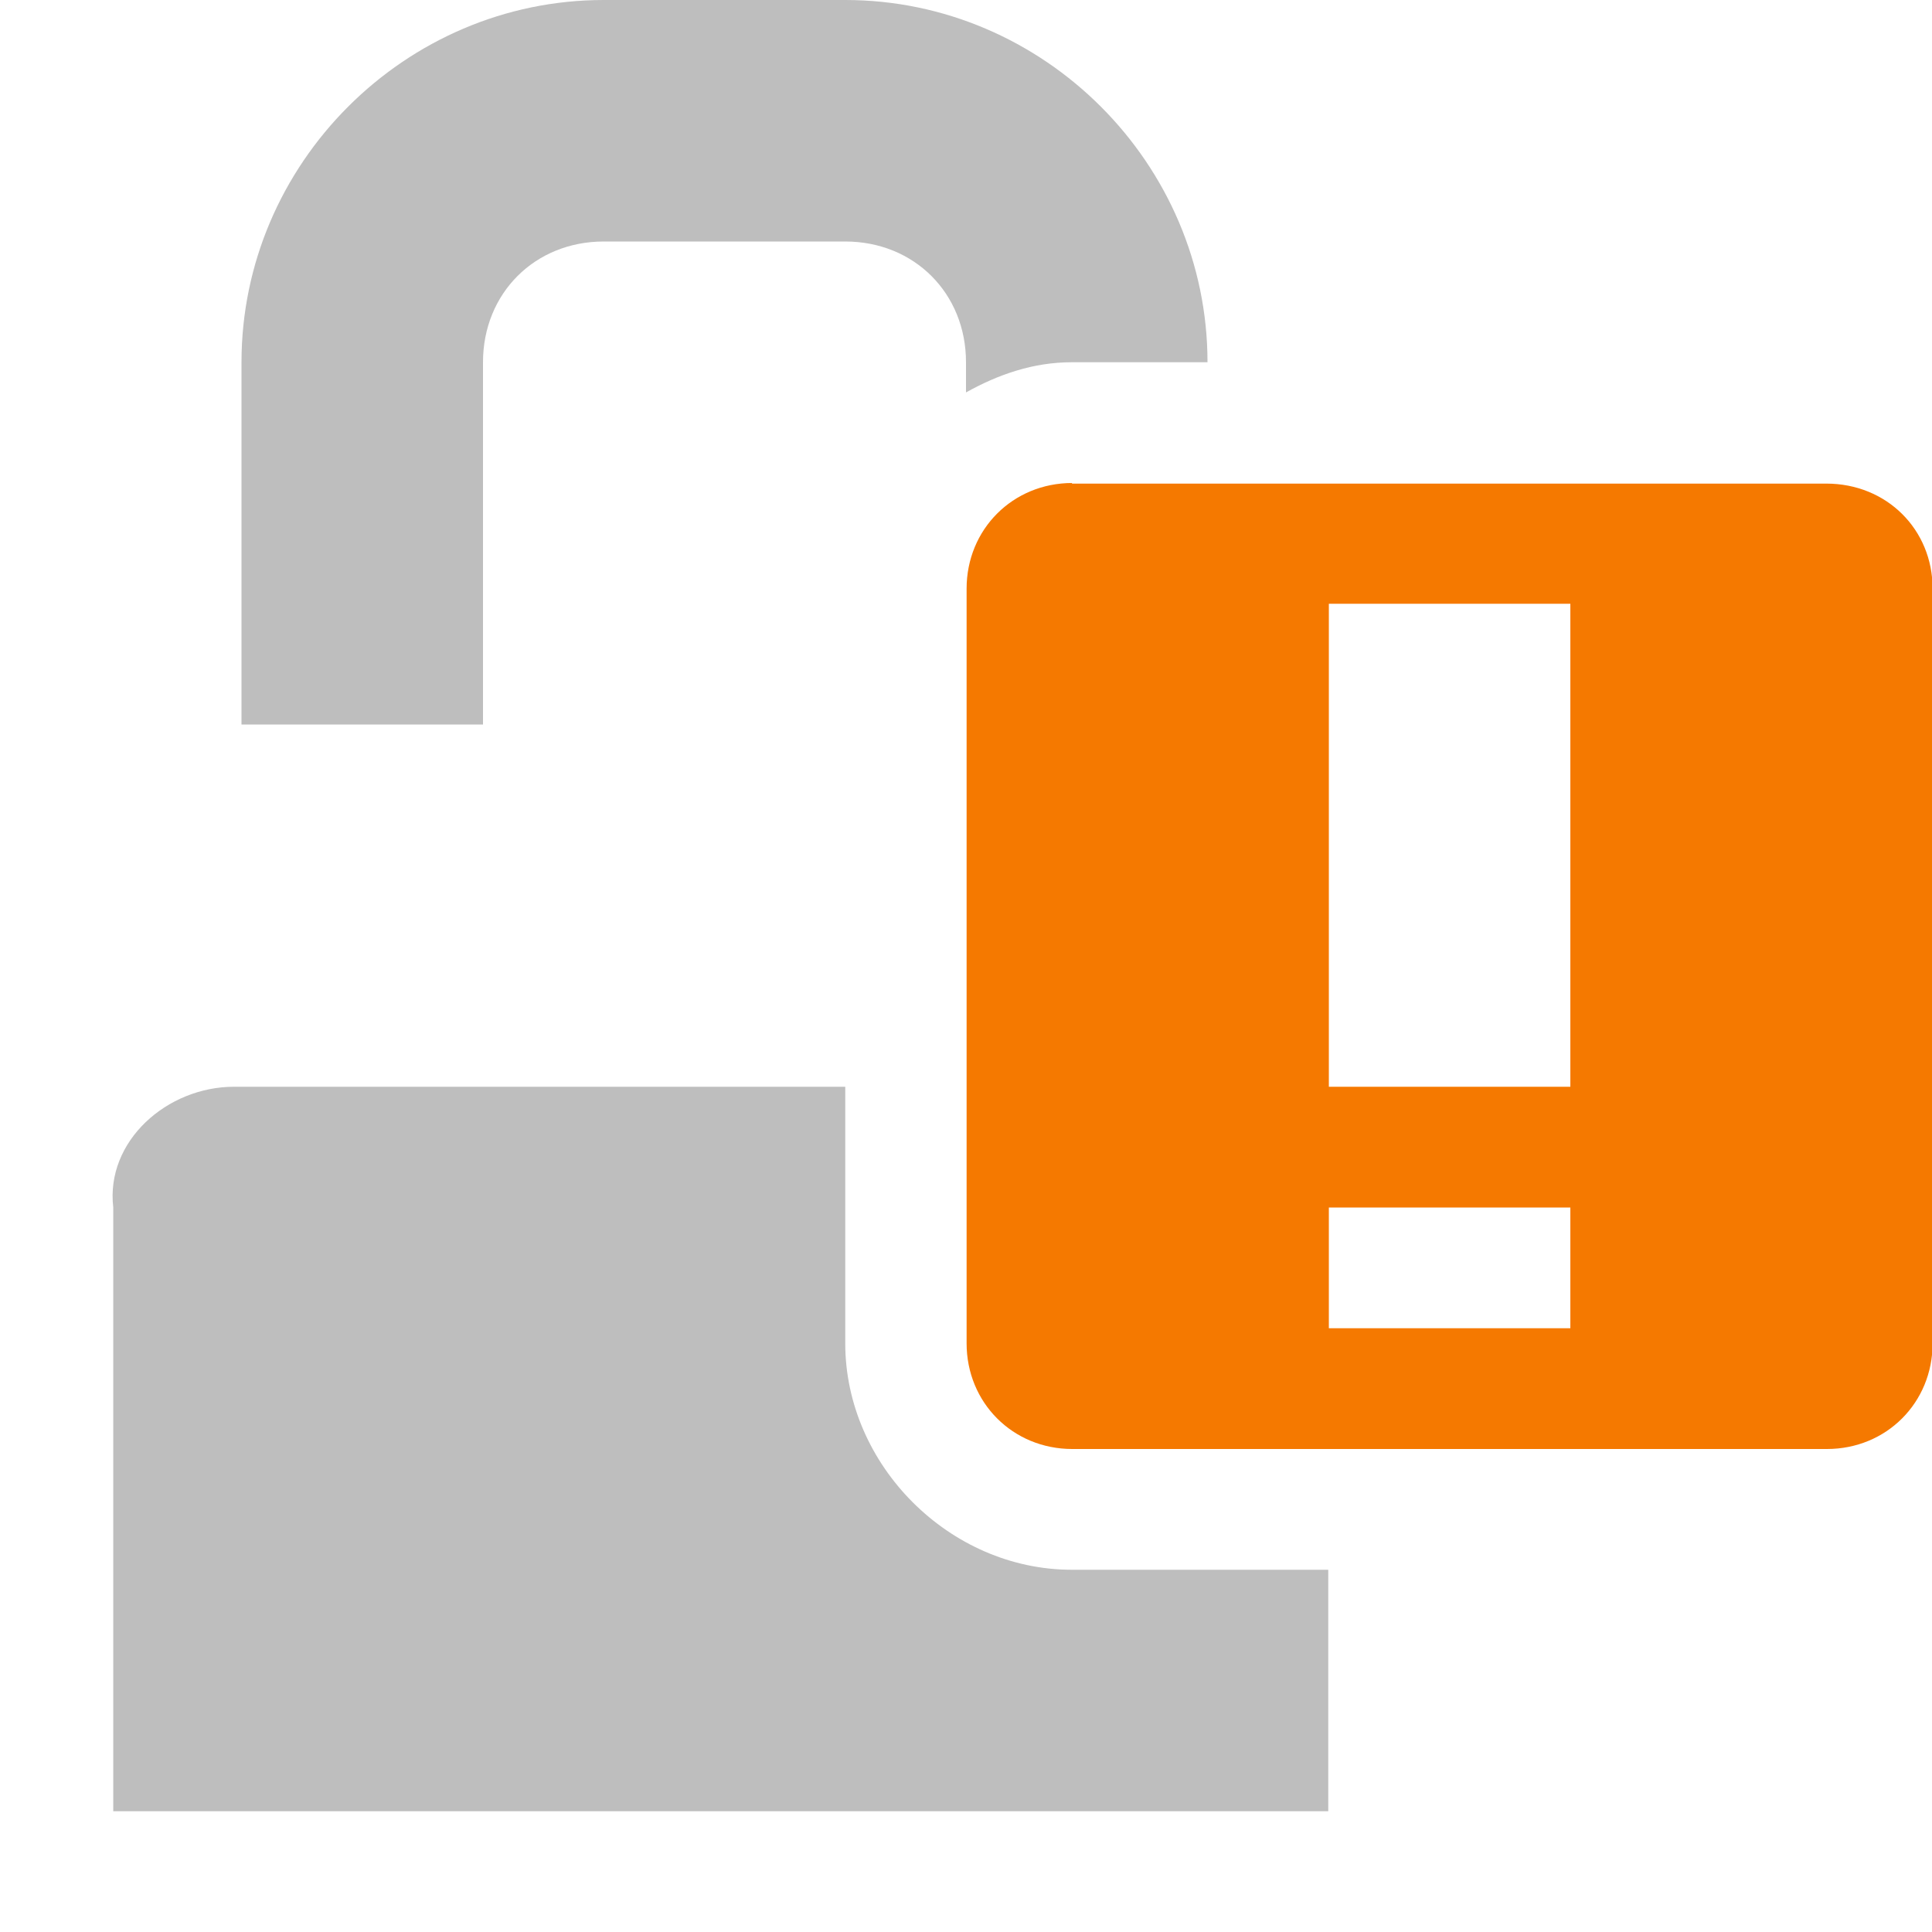
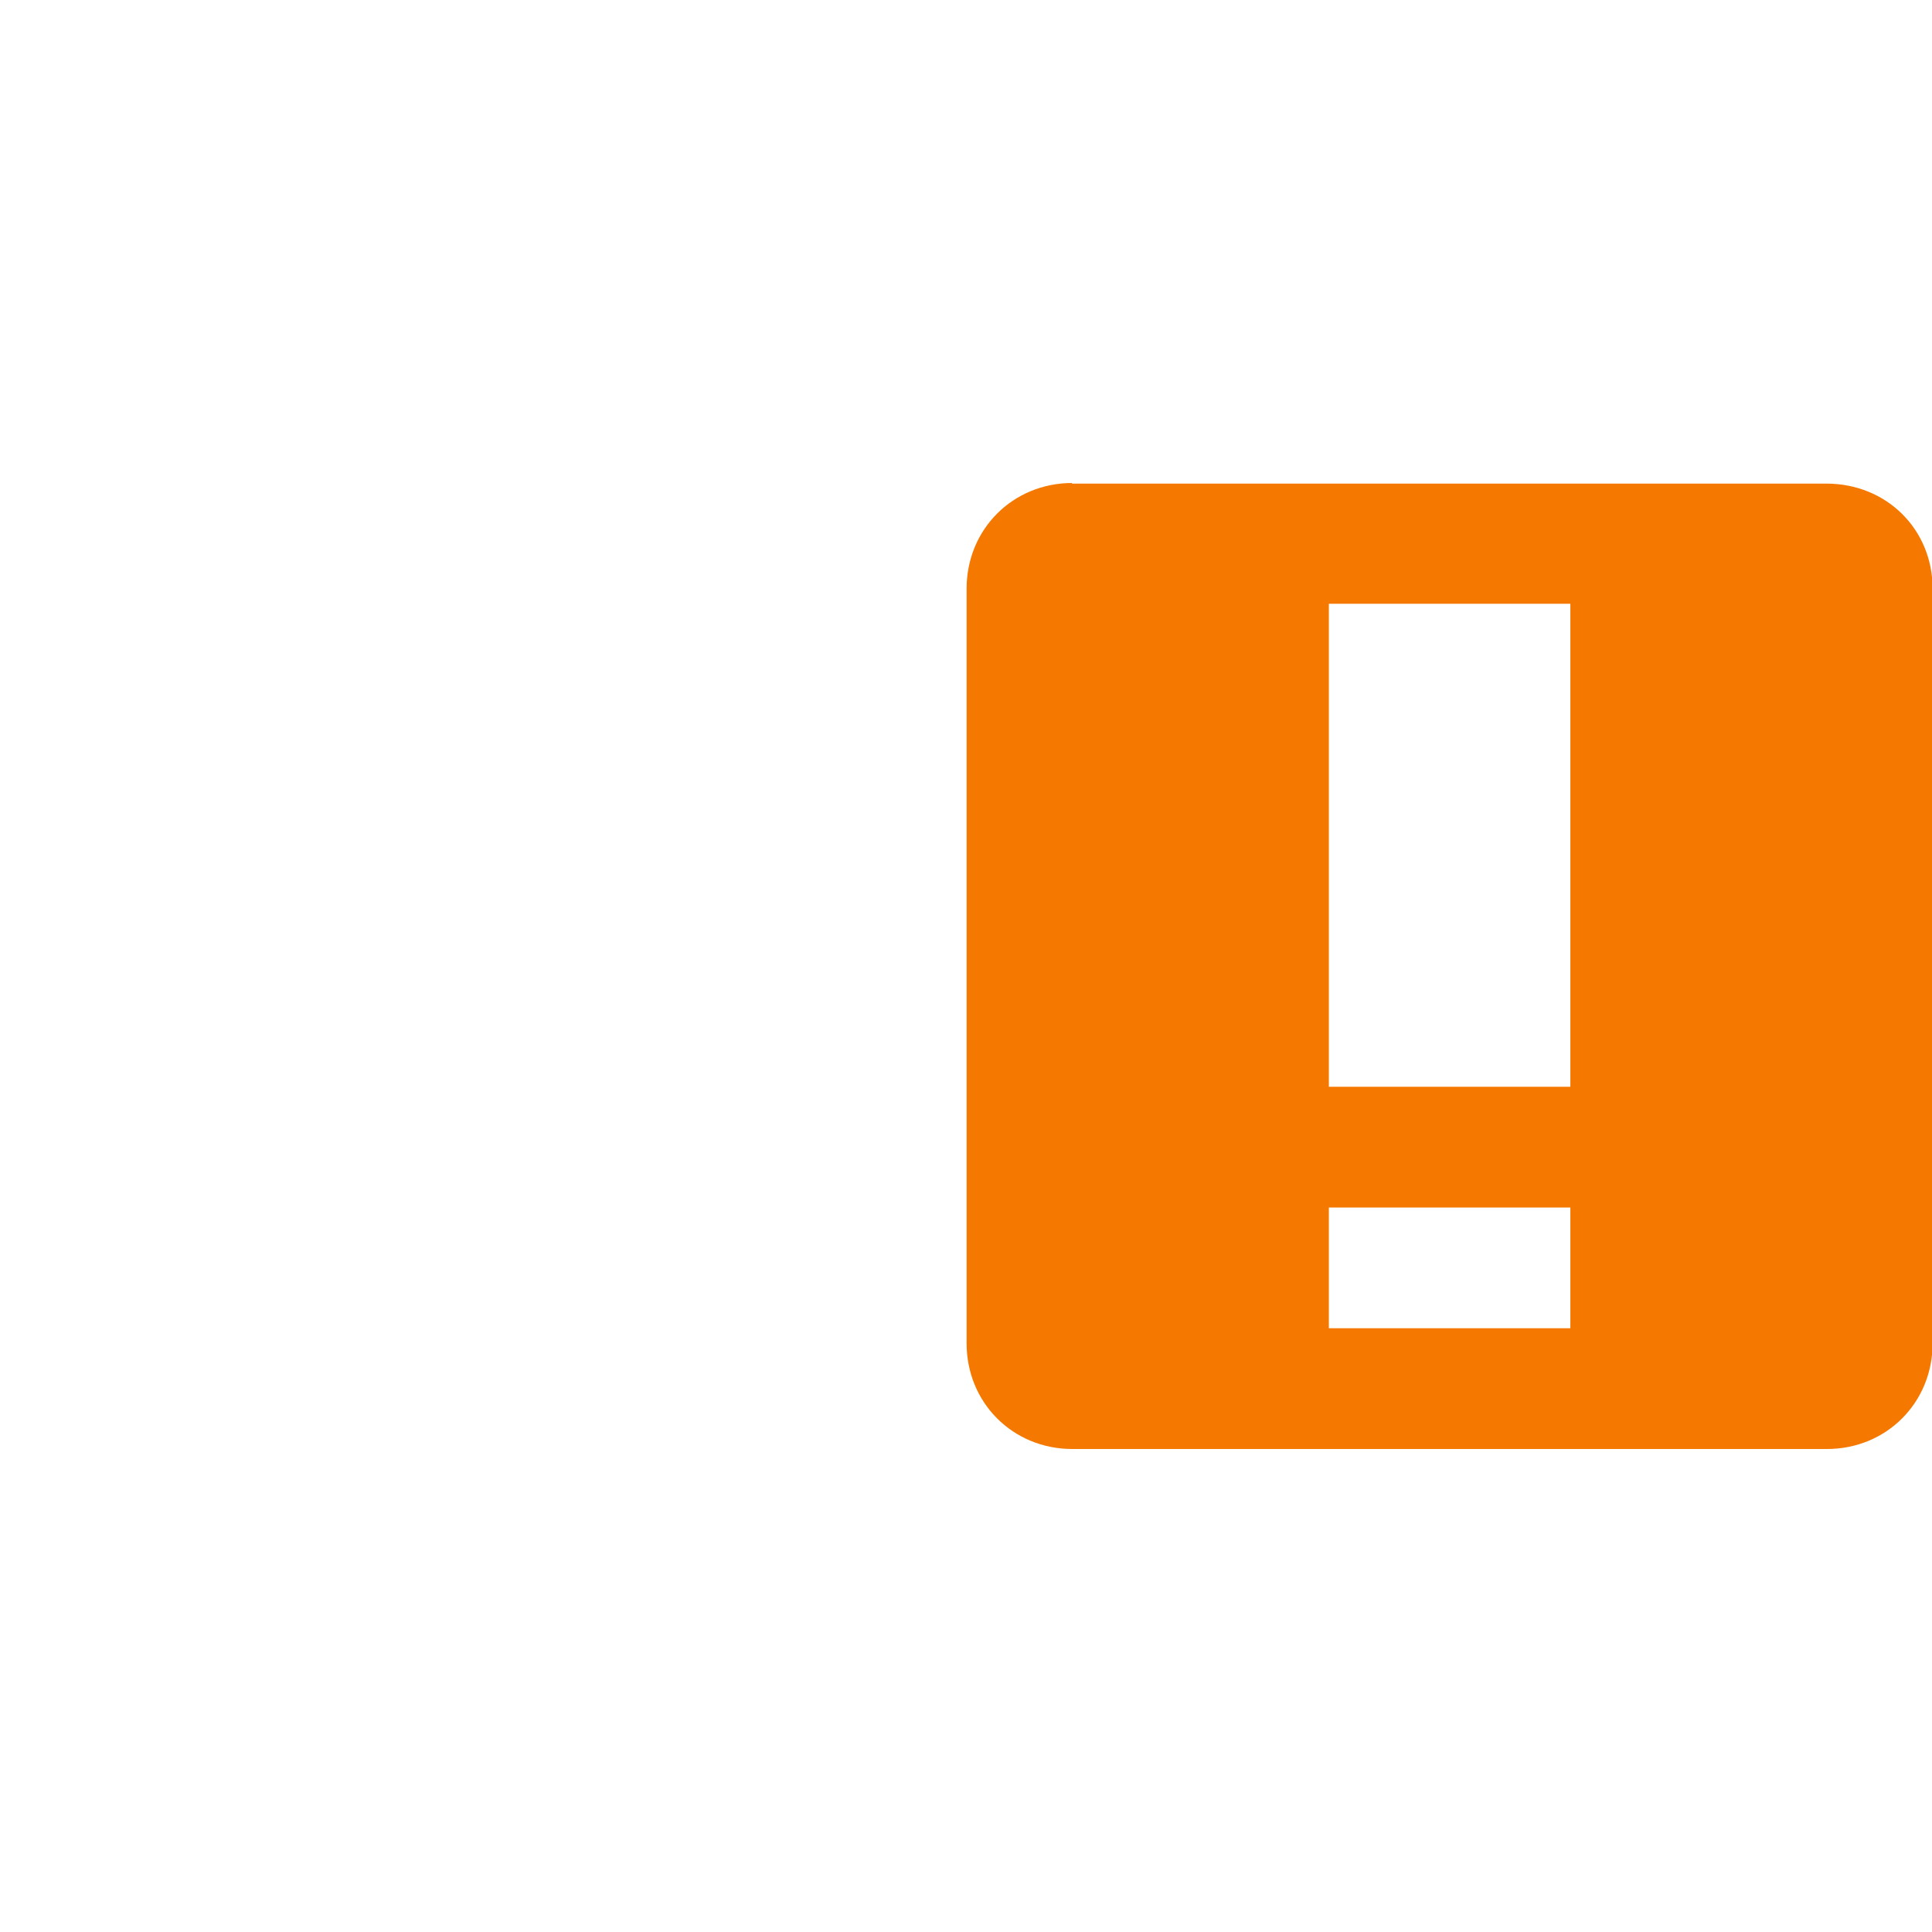
<svg xmlns="http://www.w3.org/2000/svg" id="svg7384" height="16" width="16" version="1.1">
  <title id="title9167">Gnome Symbolic Icon Theme</title>
  <g id="layer9" transform="translate(-101 -397)">
-     <path id="rect4063-6-6" style="color:#bebebe;fill:#bebebe" d="m106 397c-1.645 0-3 1.355-3 3v3h2v-3c0-0.571 0.429-1 1-1h2c0.571 0 1 0.429 1 1v0.25c0.267-0.149 0.557-0.25 0.875-0.25h1.125c0-1.645-1.355-3-3-3zm-3.062 9c-0.554 0-1.065 0.45-1 1v0.531 4.469h10.062v-2h-2.125c-1.01 0-1.875-0.865-1.875-1.875v-2.125z" />
    <path id="path10898-3-1" style="color:#bebebe;fill:#f57900" d="m109.88 401c-0.492 0-0.875 0.383-0.875 0.875v6.25c0 0.492 0.383 0.875 0.875 0.875h6.25c0.492 0 0.875-0.383 0.875-0.875v-6.25c0-0.49-0.38-0.87-0.88-0.87h-6.25zm2.125 1h2v4h-2v-4zm0 5h2v1h-2v-1z" class="warning" />
  </g>
</svg>